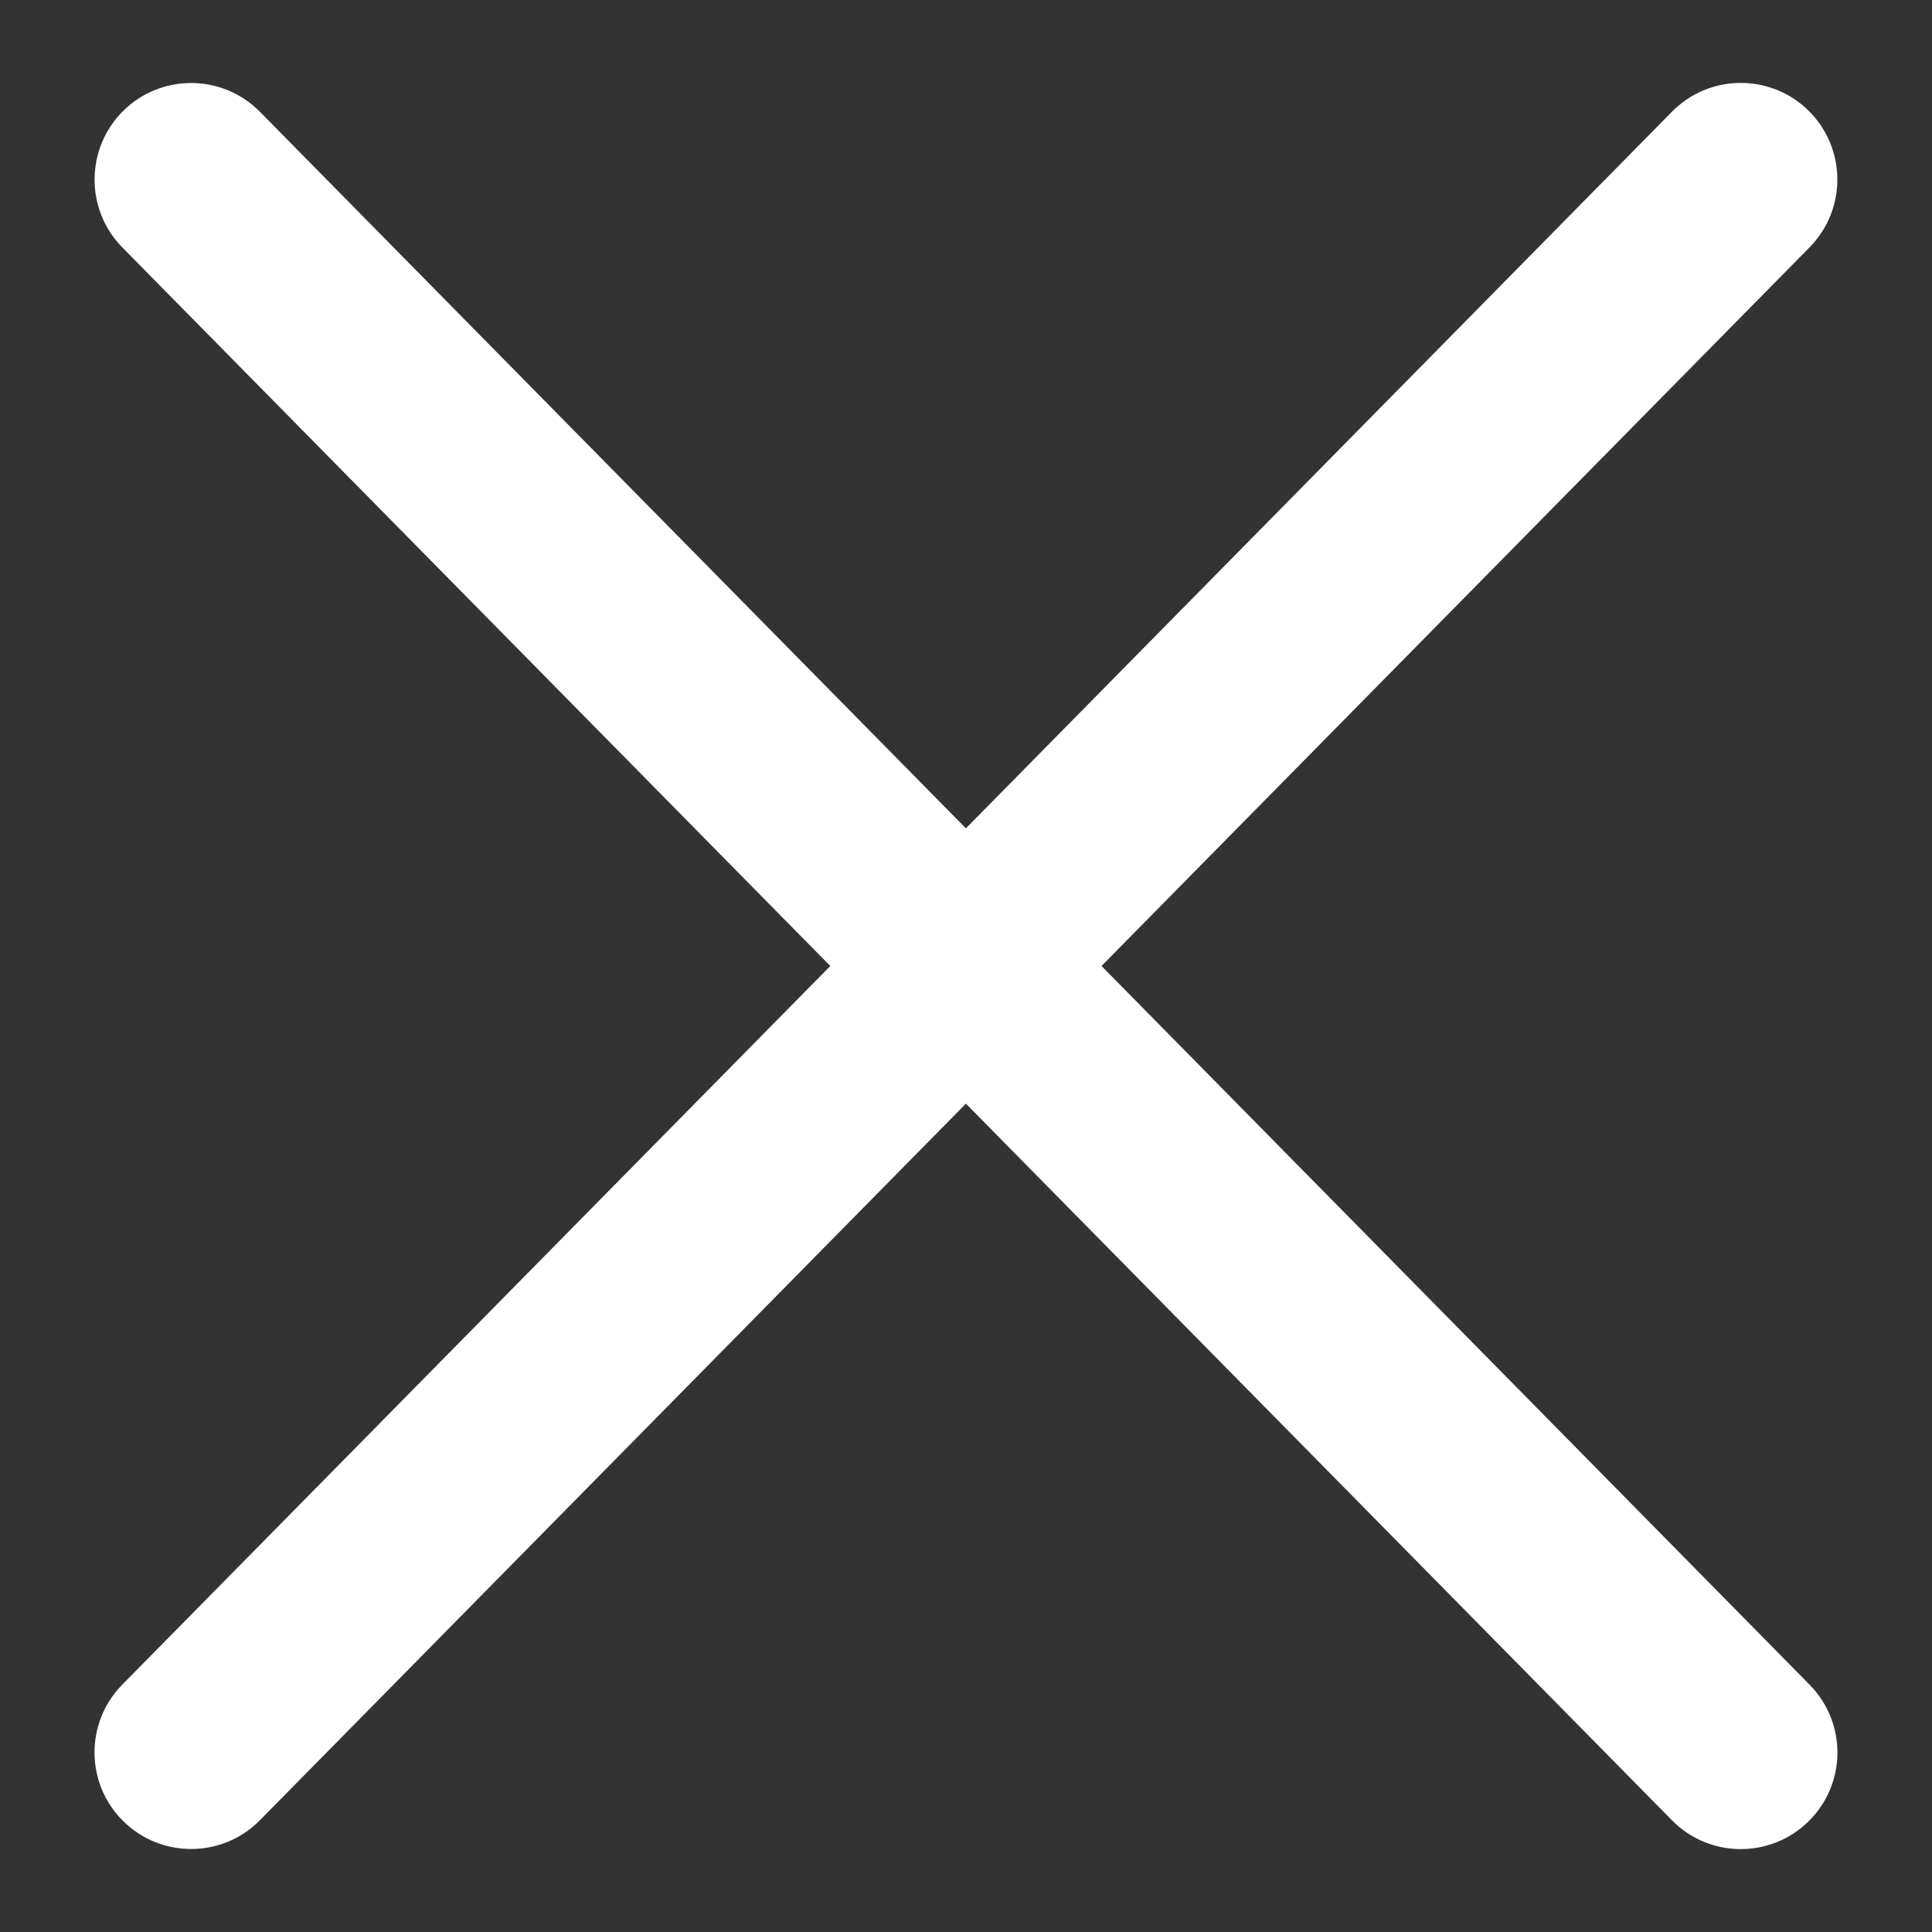
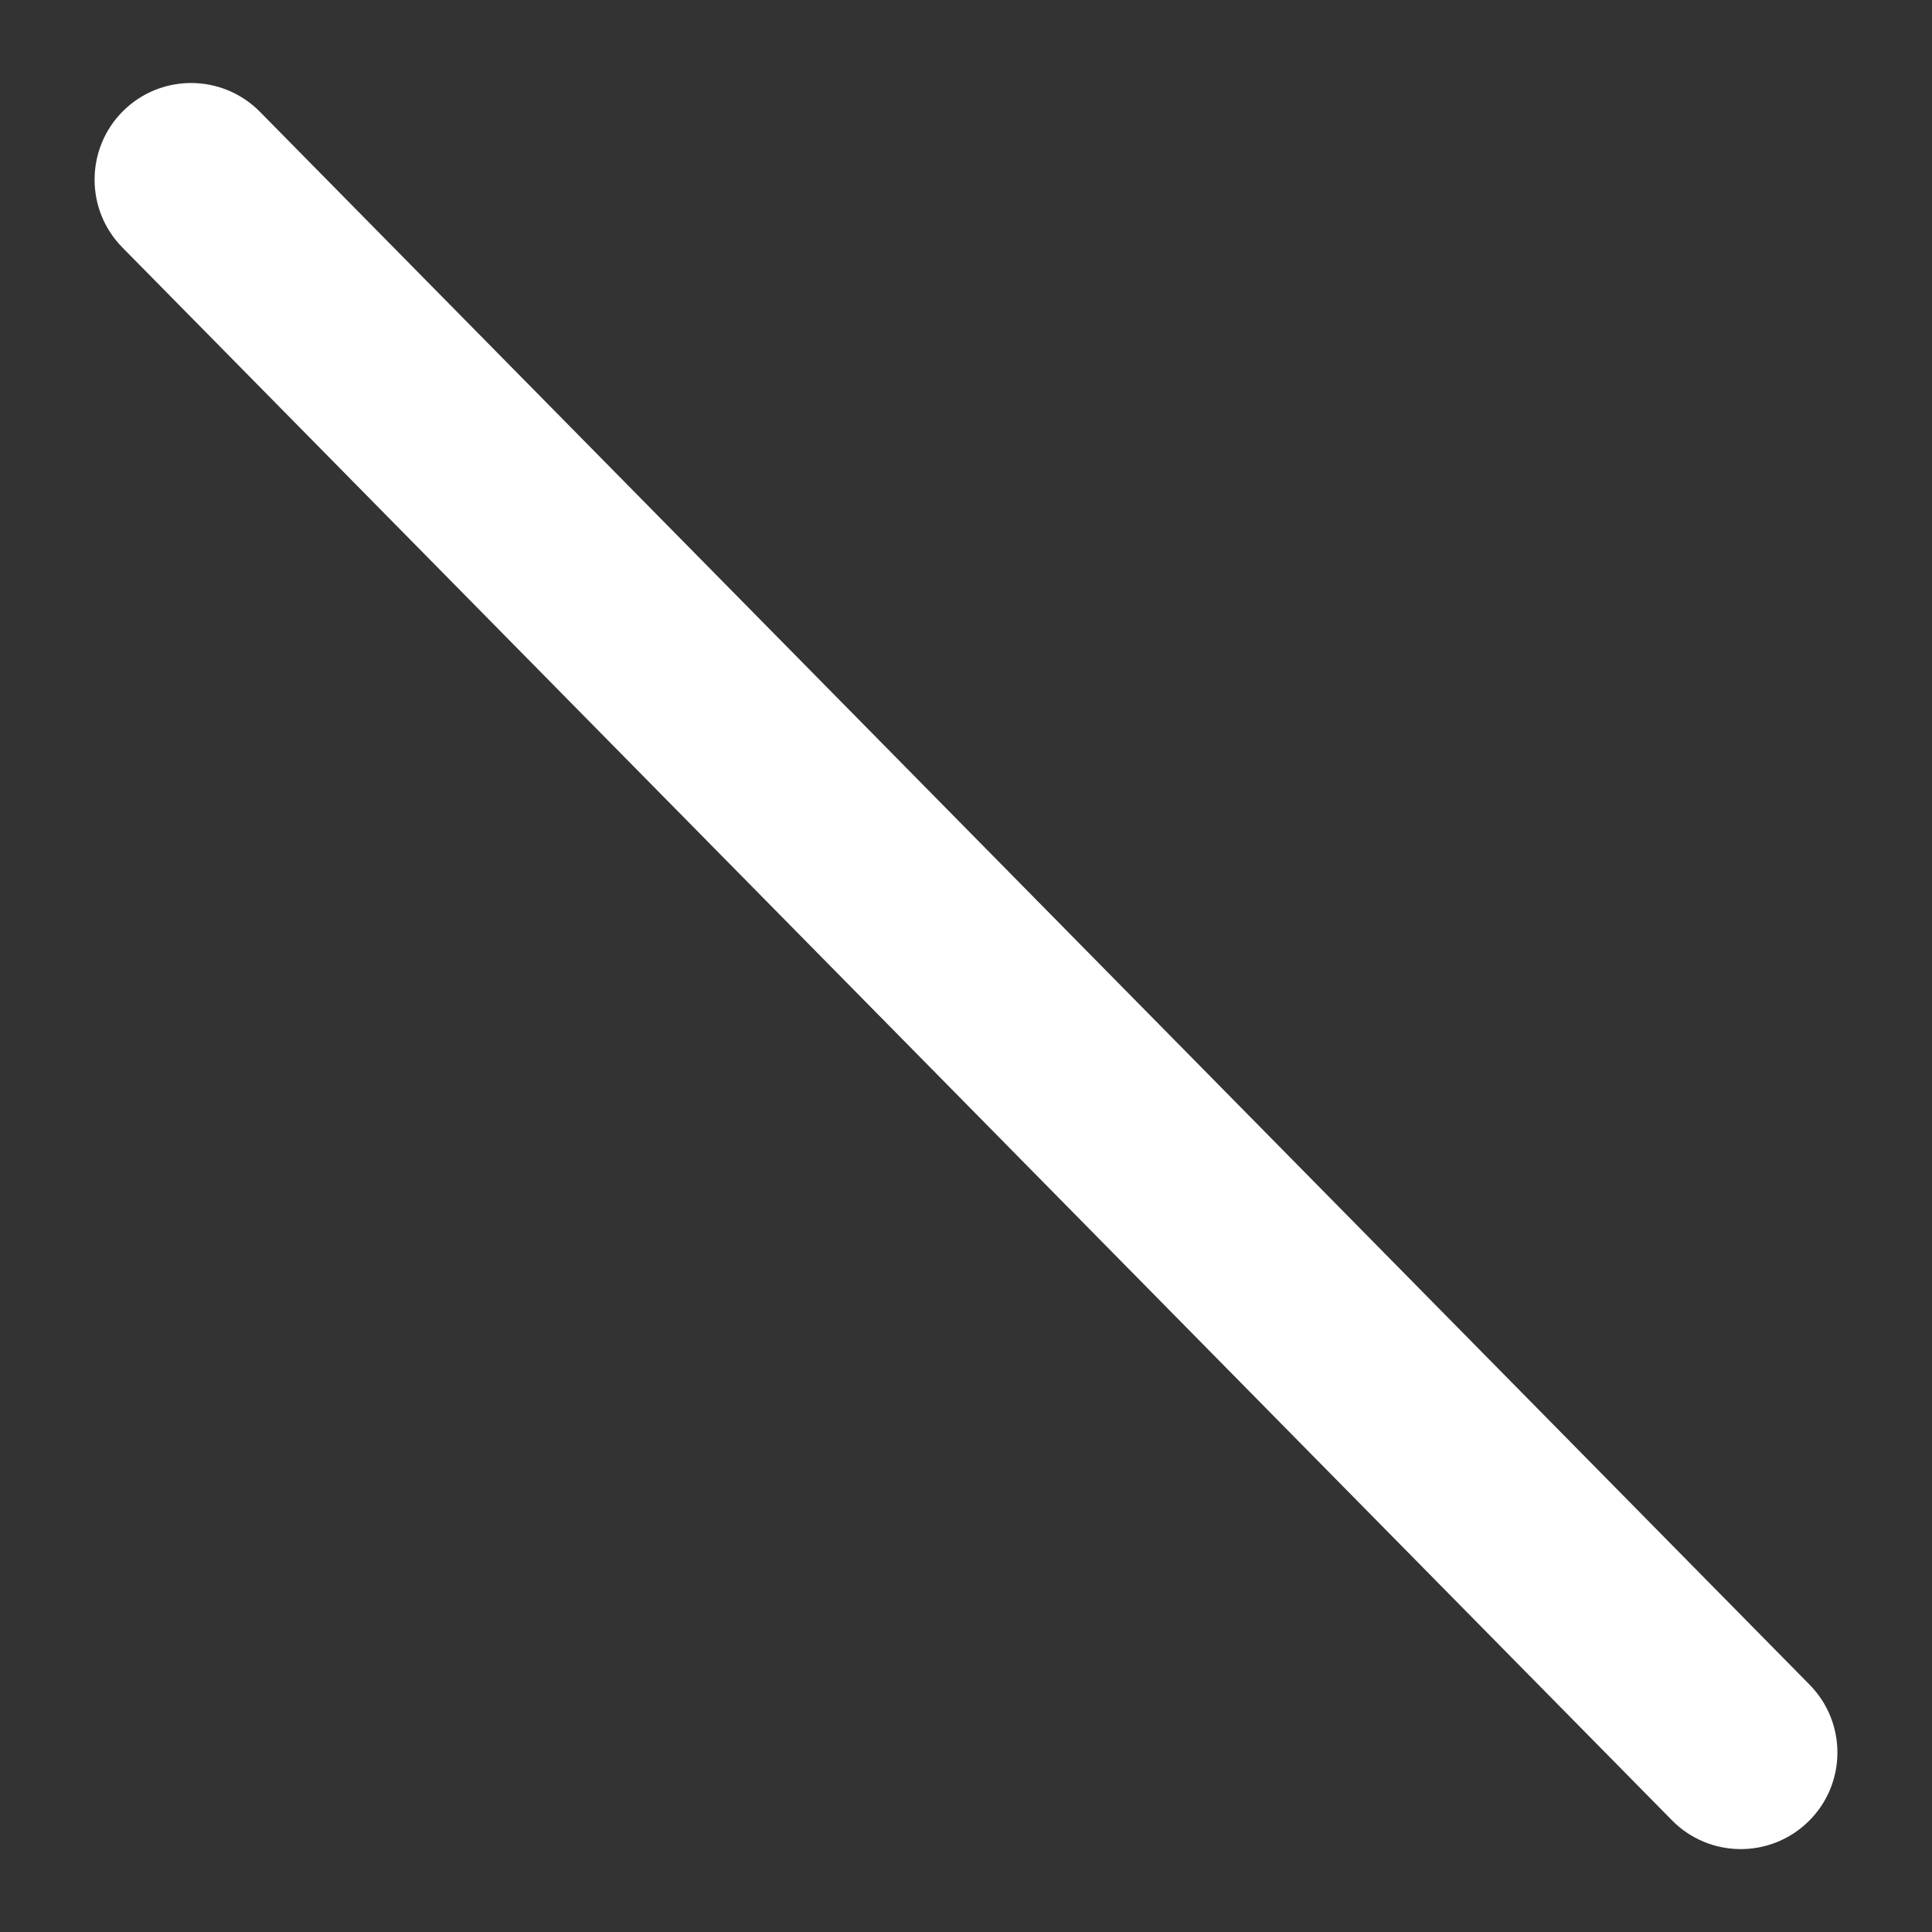
<svg xmlns="http://www.w3.org/2000/svg" width="14px" height="14px" viewBox="0 0 14 14" version="1.1">
  <rect x="0" y="0" width="14" height="14" fill="#333333" stroke="none" />
  <title>切片</title>
  <g id="控件" stroke="none" stroke-width="1" fill="none" fill-rule="evenodd">
    <g id="图标/14px/关闭/弹窗" fill="#FFFFFF" fill-rule="nonzero">
      <g id="编组" transform="translate(0.99, 0.99)">
        <path d="M-1.984,5.251 L14.015,5.37 C14.402,5.373 14.713,5.688 14.71,6.075 C14.707,6.462 14.391,6.773 14.005,6.77 L-1.995,6.651 C-2.381,6.648 -2.692,6.332 -2.69,5.946 C-2.687,5.559 -2.371,5.248 -1.984,5.251 Z" id="直线-2" transform="translate(6.01, 6.01) rotate(-315) translate(-6.01, -6.01)" />
-         <path d="M14.005,5.251 C14.391,5.248 14.707,5.559 14.71,5.946 C14.713,6.332 14.402,6.648 14.015,6.651 L-1.984,6.77 C-2.371,6.773 -2.687,6.462 -2.69,6.075 C-2.692,5.688 -2.381,5.373 -1.995,5.37 L14.005,5.251 Z" id="直线-2" transform="translate(6.01, 6.01) rotate(-225) translate(-6.01, -6.01)" />
      </g>
    </g>
  </g>
</svg>